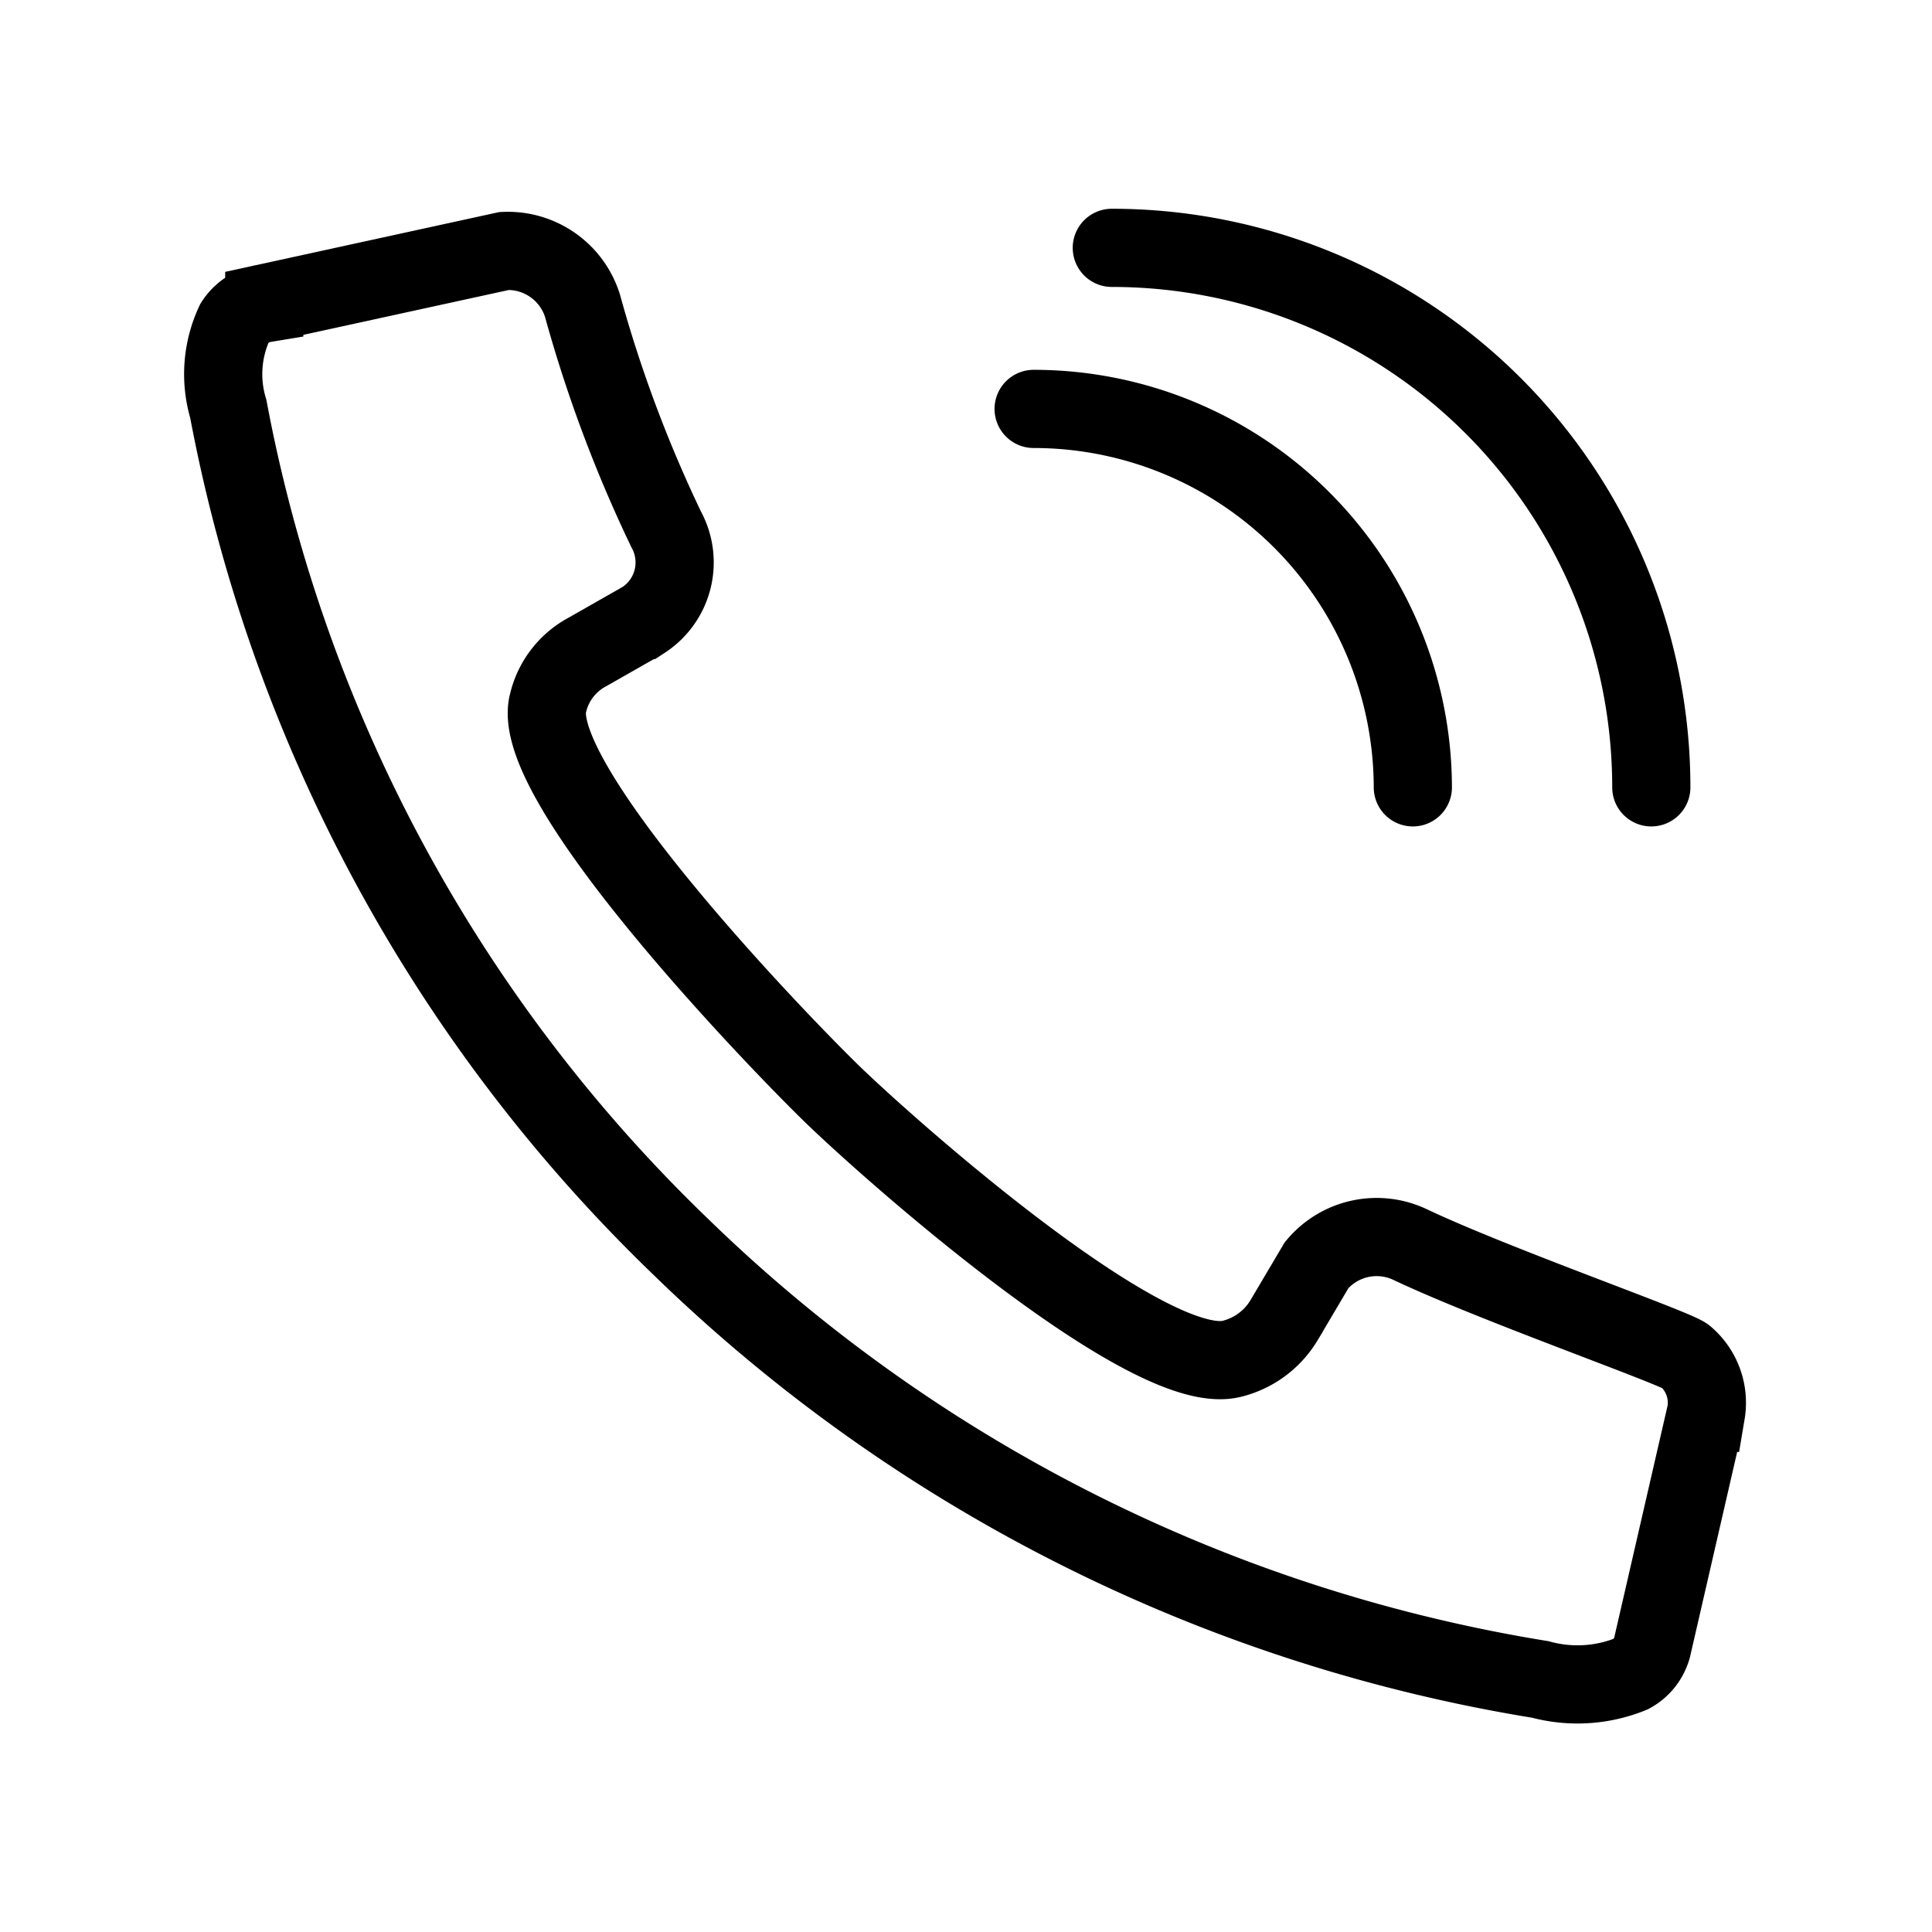
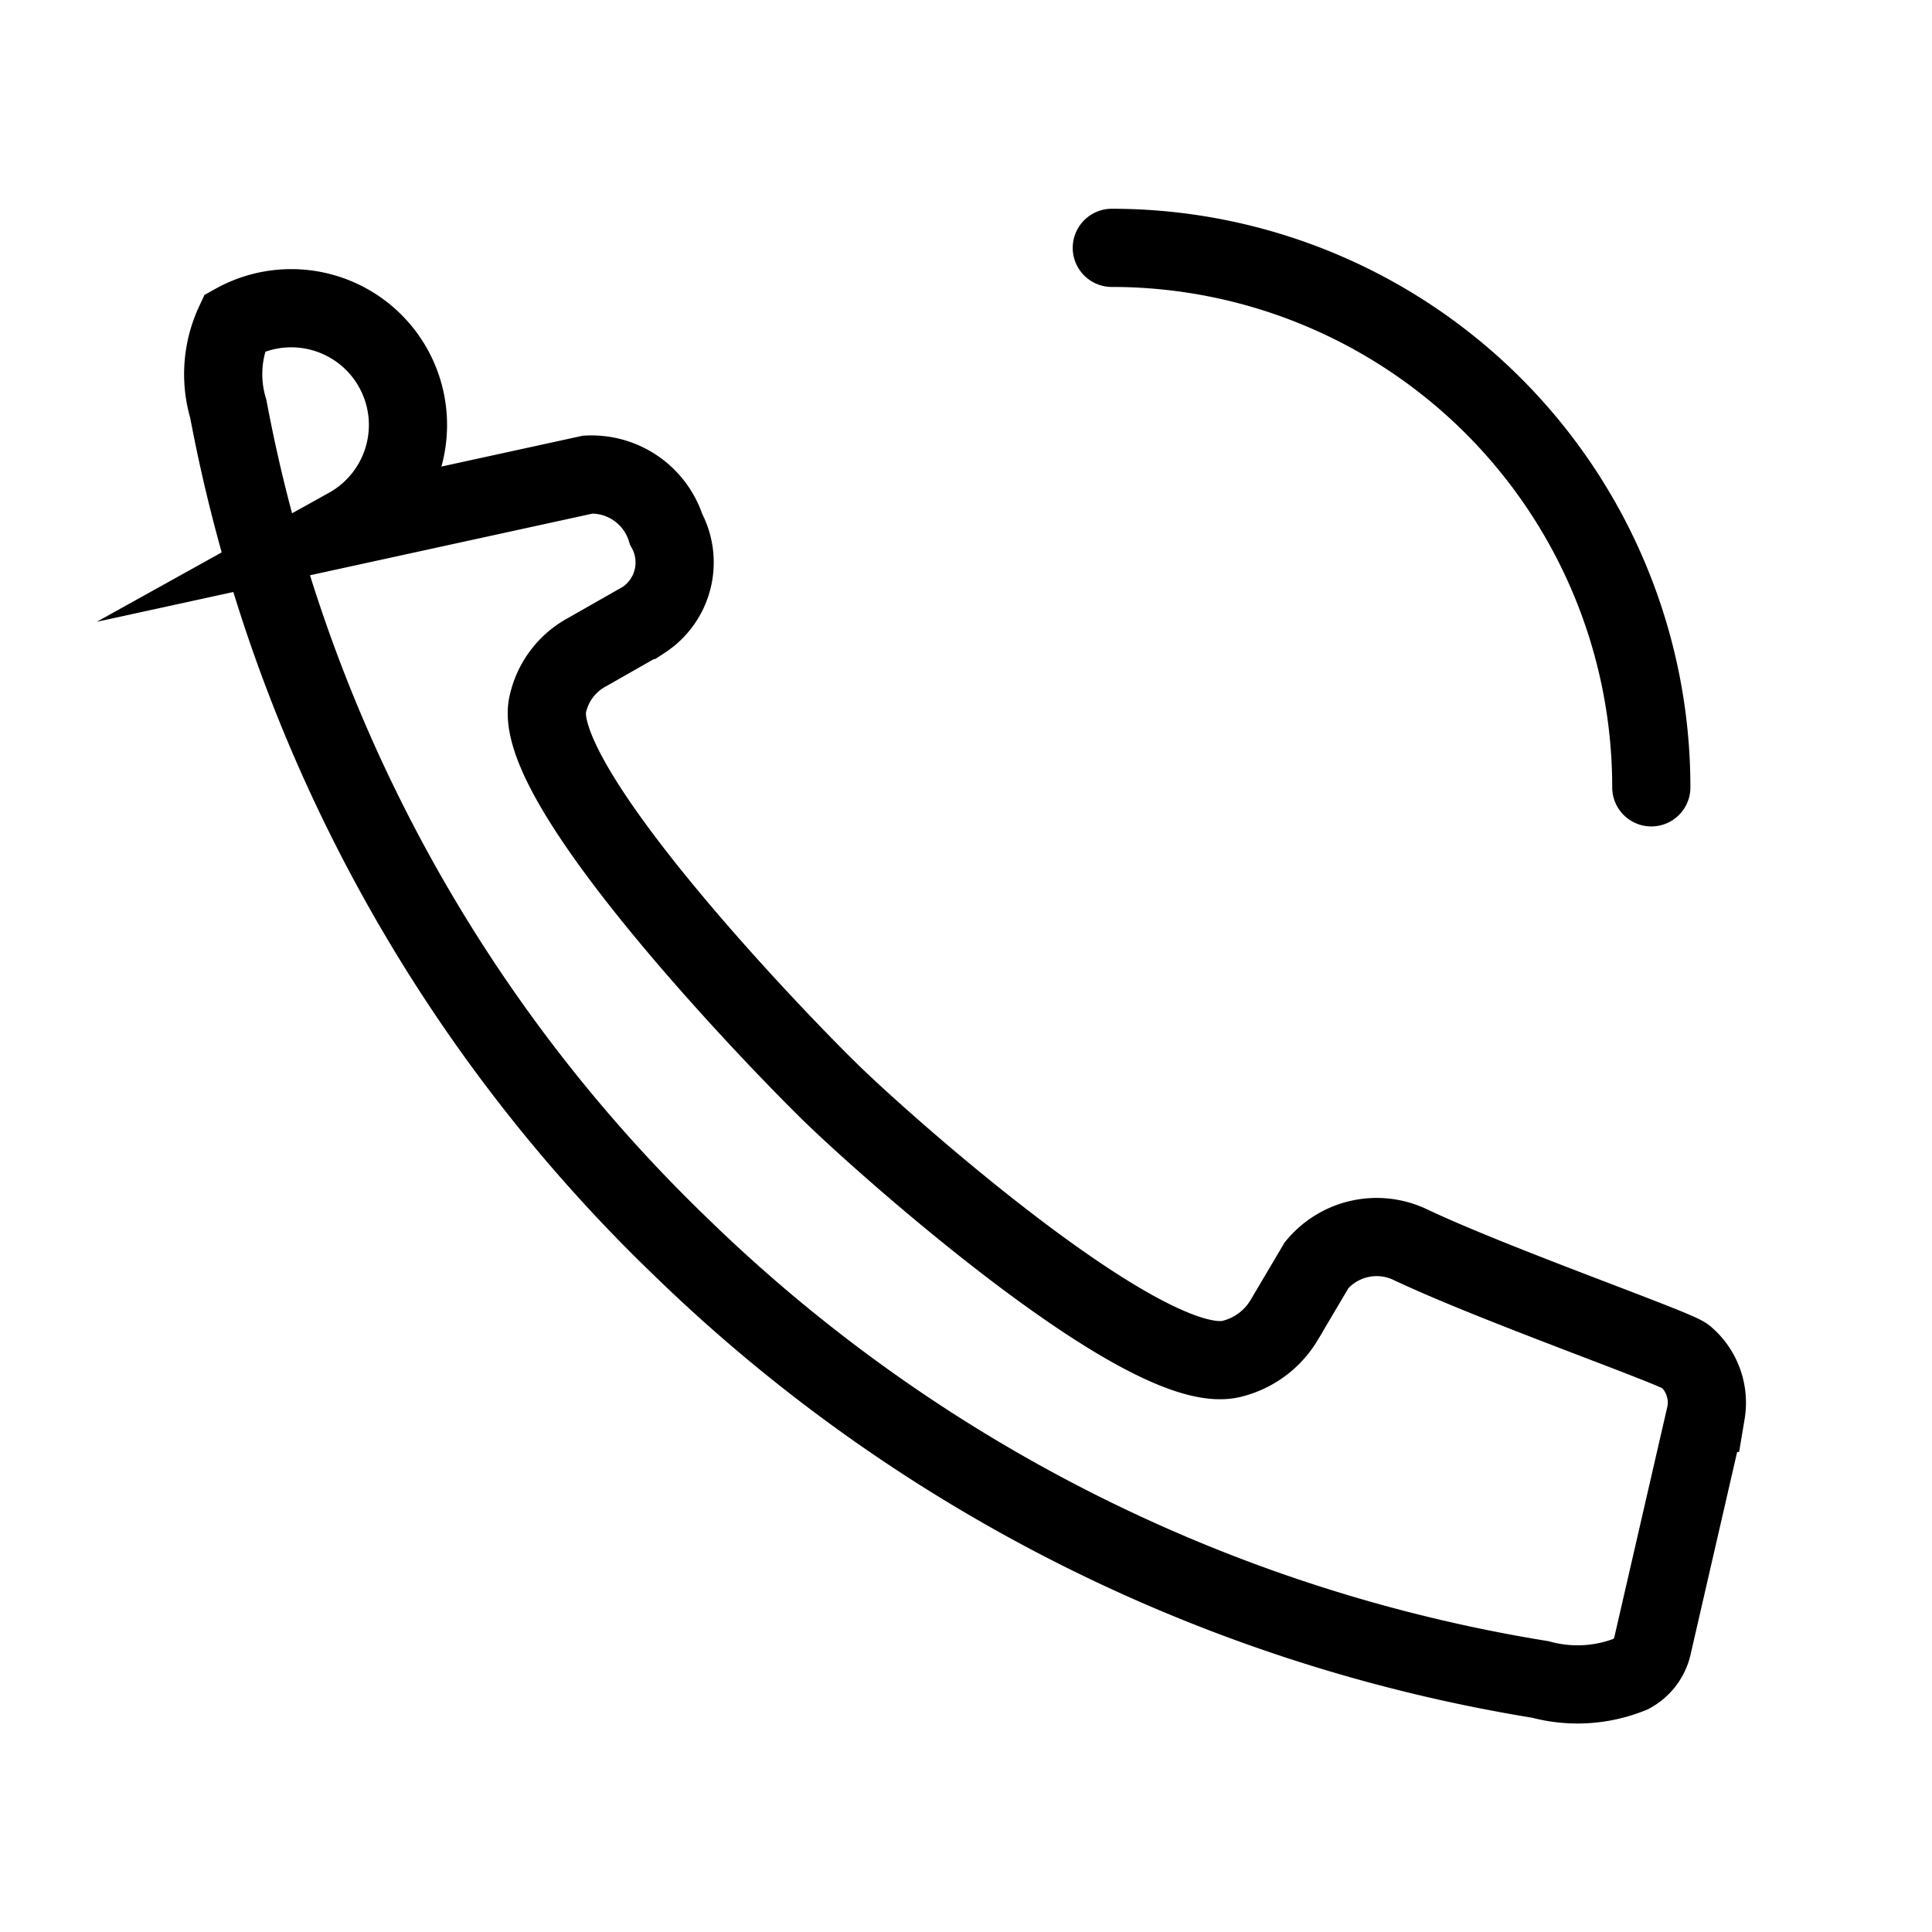
<svg xmlns="http://www.w3.org/2000/svg" id="Layer_1" width="26px" height="26px" data-name="Layer 1" viewBox="0 0 24.71 19.89">
  <defs>
    <style>.cls-1,.cls-2{fill:none;stroke:#000;}.cls-1{stroke-miterlimit:10;}.cls-2{stroke-linecap:round;stroke-linejoin:round;}</style>
  </defs>
  <g id="Group_827" data-name="Group 827">
-     <path id="Path_359" data-name="Path 359" class="cls-1" d="M3,1.72a1.55,1.55,0,0,0-.08,1.1A20,20,0,0,0,8.7,13.53a20.47,20.47,0,0,0,11,5.54A1.82,1.82,0,0,0,20.86,19a.55.55,0,0,0,.27-.34l.69-3a.78.78,0,0,0-.26-.72c-.1-.1-2.42-.91-3.52-1.43a1,1,0,0,0-1.2.26l-.42.71a1.08,1.08,0,0,1-.67.49c-1.07.26-4.39-2.69-5.11-3.39s-3.9-4-3.63-5a1,1,0,0,1,.5-.65l.72-.41a.88.88,0,0,0,.29-1.16A17.17,17.17,0,0,1,7.45,1.5a1,1,0,0,0-1-.7l-3.07.67A.56.56,0,0,0,3,1.72Z" />
-     <path id="Path_360" data-name="Path 360" class="cls-2" d="M13.22,2.82a4.85,4.85,0,0,1,4.85,4.84" />
+     <path id="Path_359" data-name="Path 359" class="cls-1" d="M3,1.72a1.55,1.55,0,0,0-.08,1.1A20,20,0,0,0,8.7,13.53a20.47,20.47,0,0,0,11,5.54A1.82,1.82,0,0,0,20.86,19a.55.55,0,0,0,.27-.34l.69-3a.78.78,0,0,0-.26-.72c-.1-.1-2.42-.91-3.52-1.43a1,1,0,0,0-1.2.26l-.42.71a1.08,1.08,0,0,1-.67.49c-1.07.26-4.39-2.69-5.11-3.39s-3.9-4-3.63-5a1,1,0,0,1,.5-.65l.72-.41a.88.88,0,0,0,.29-1.16a1,1,0,0,0-1-.7l-3.07.67A.56.56,0,0,0,3,1.72Z" />
    <path id="Path_361" data-name="Path 361" class="cls-2" d="M14.22.76a6.9,6.9,0,0,1,6.9,6.9h0" />
  </g>
</svg>